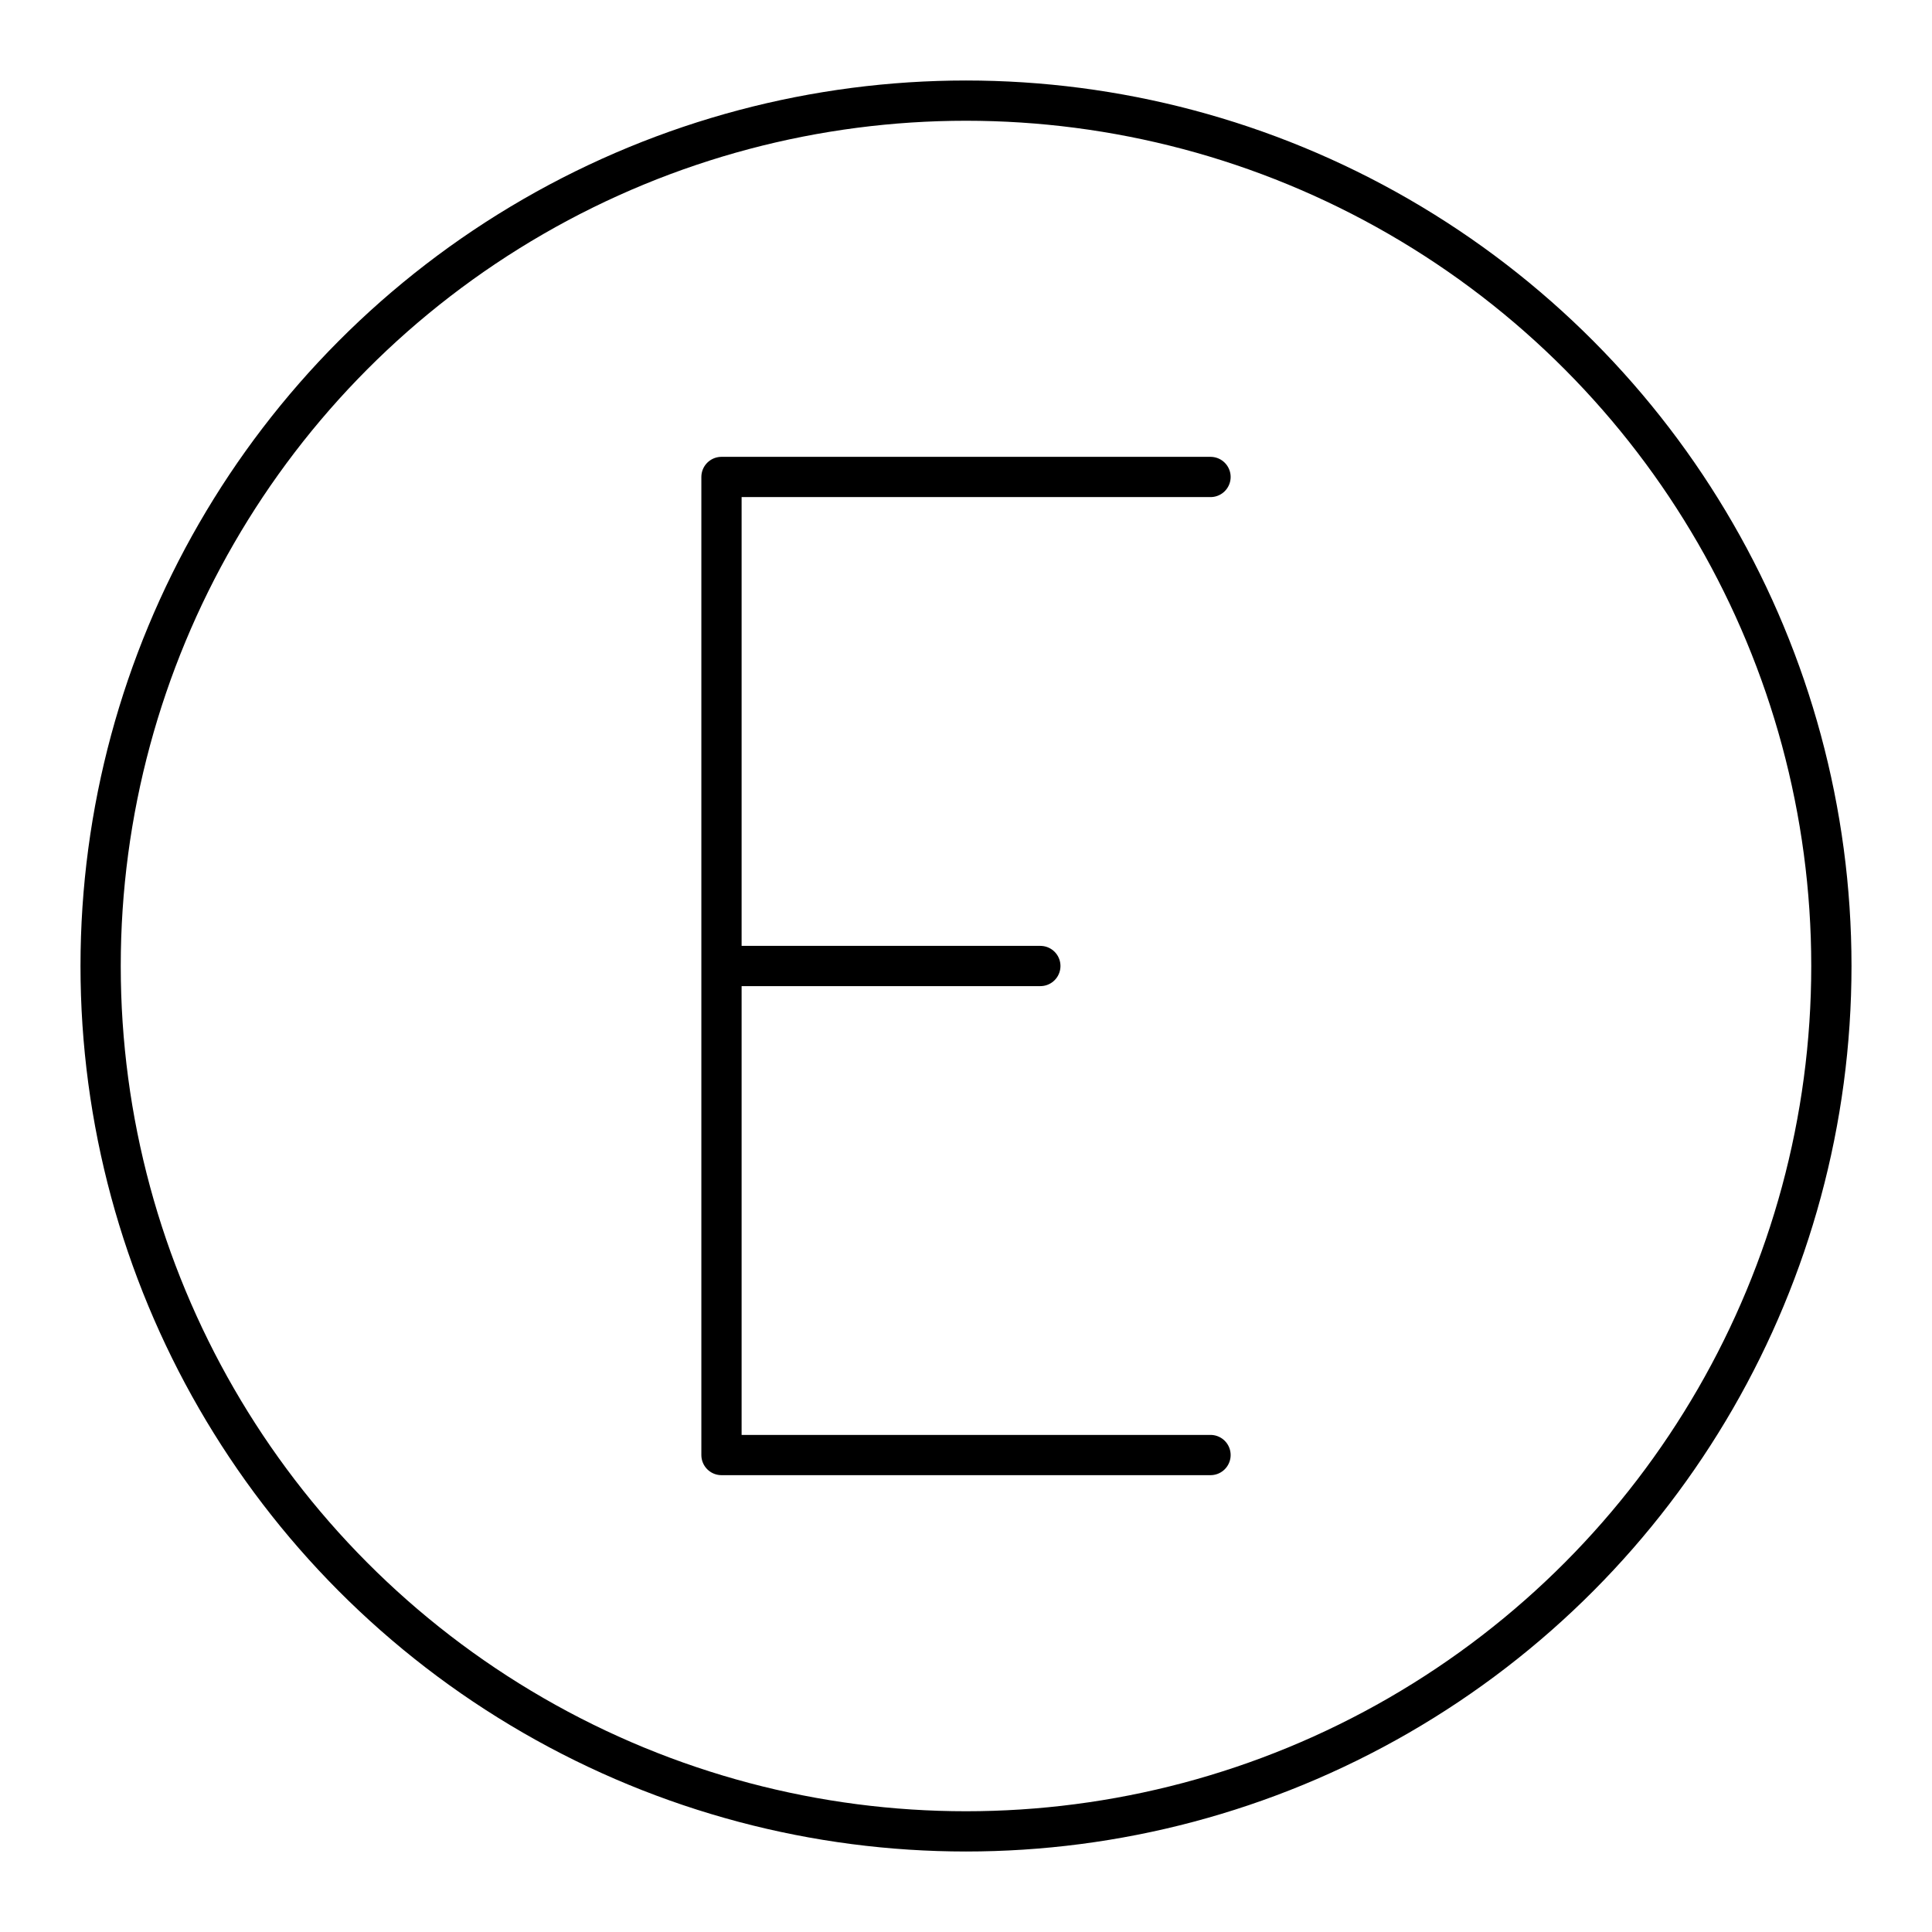
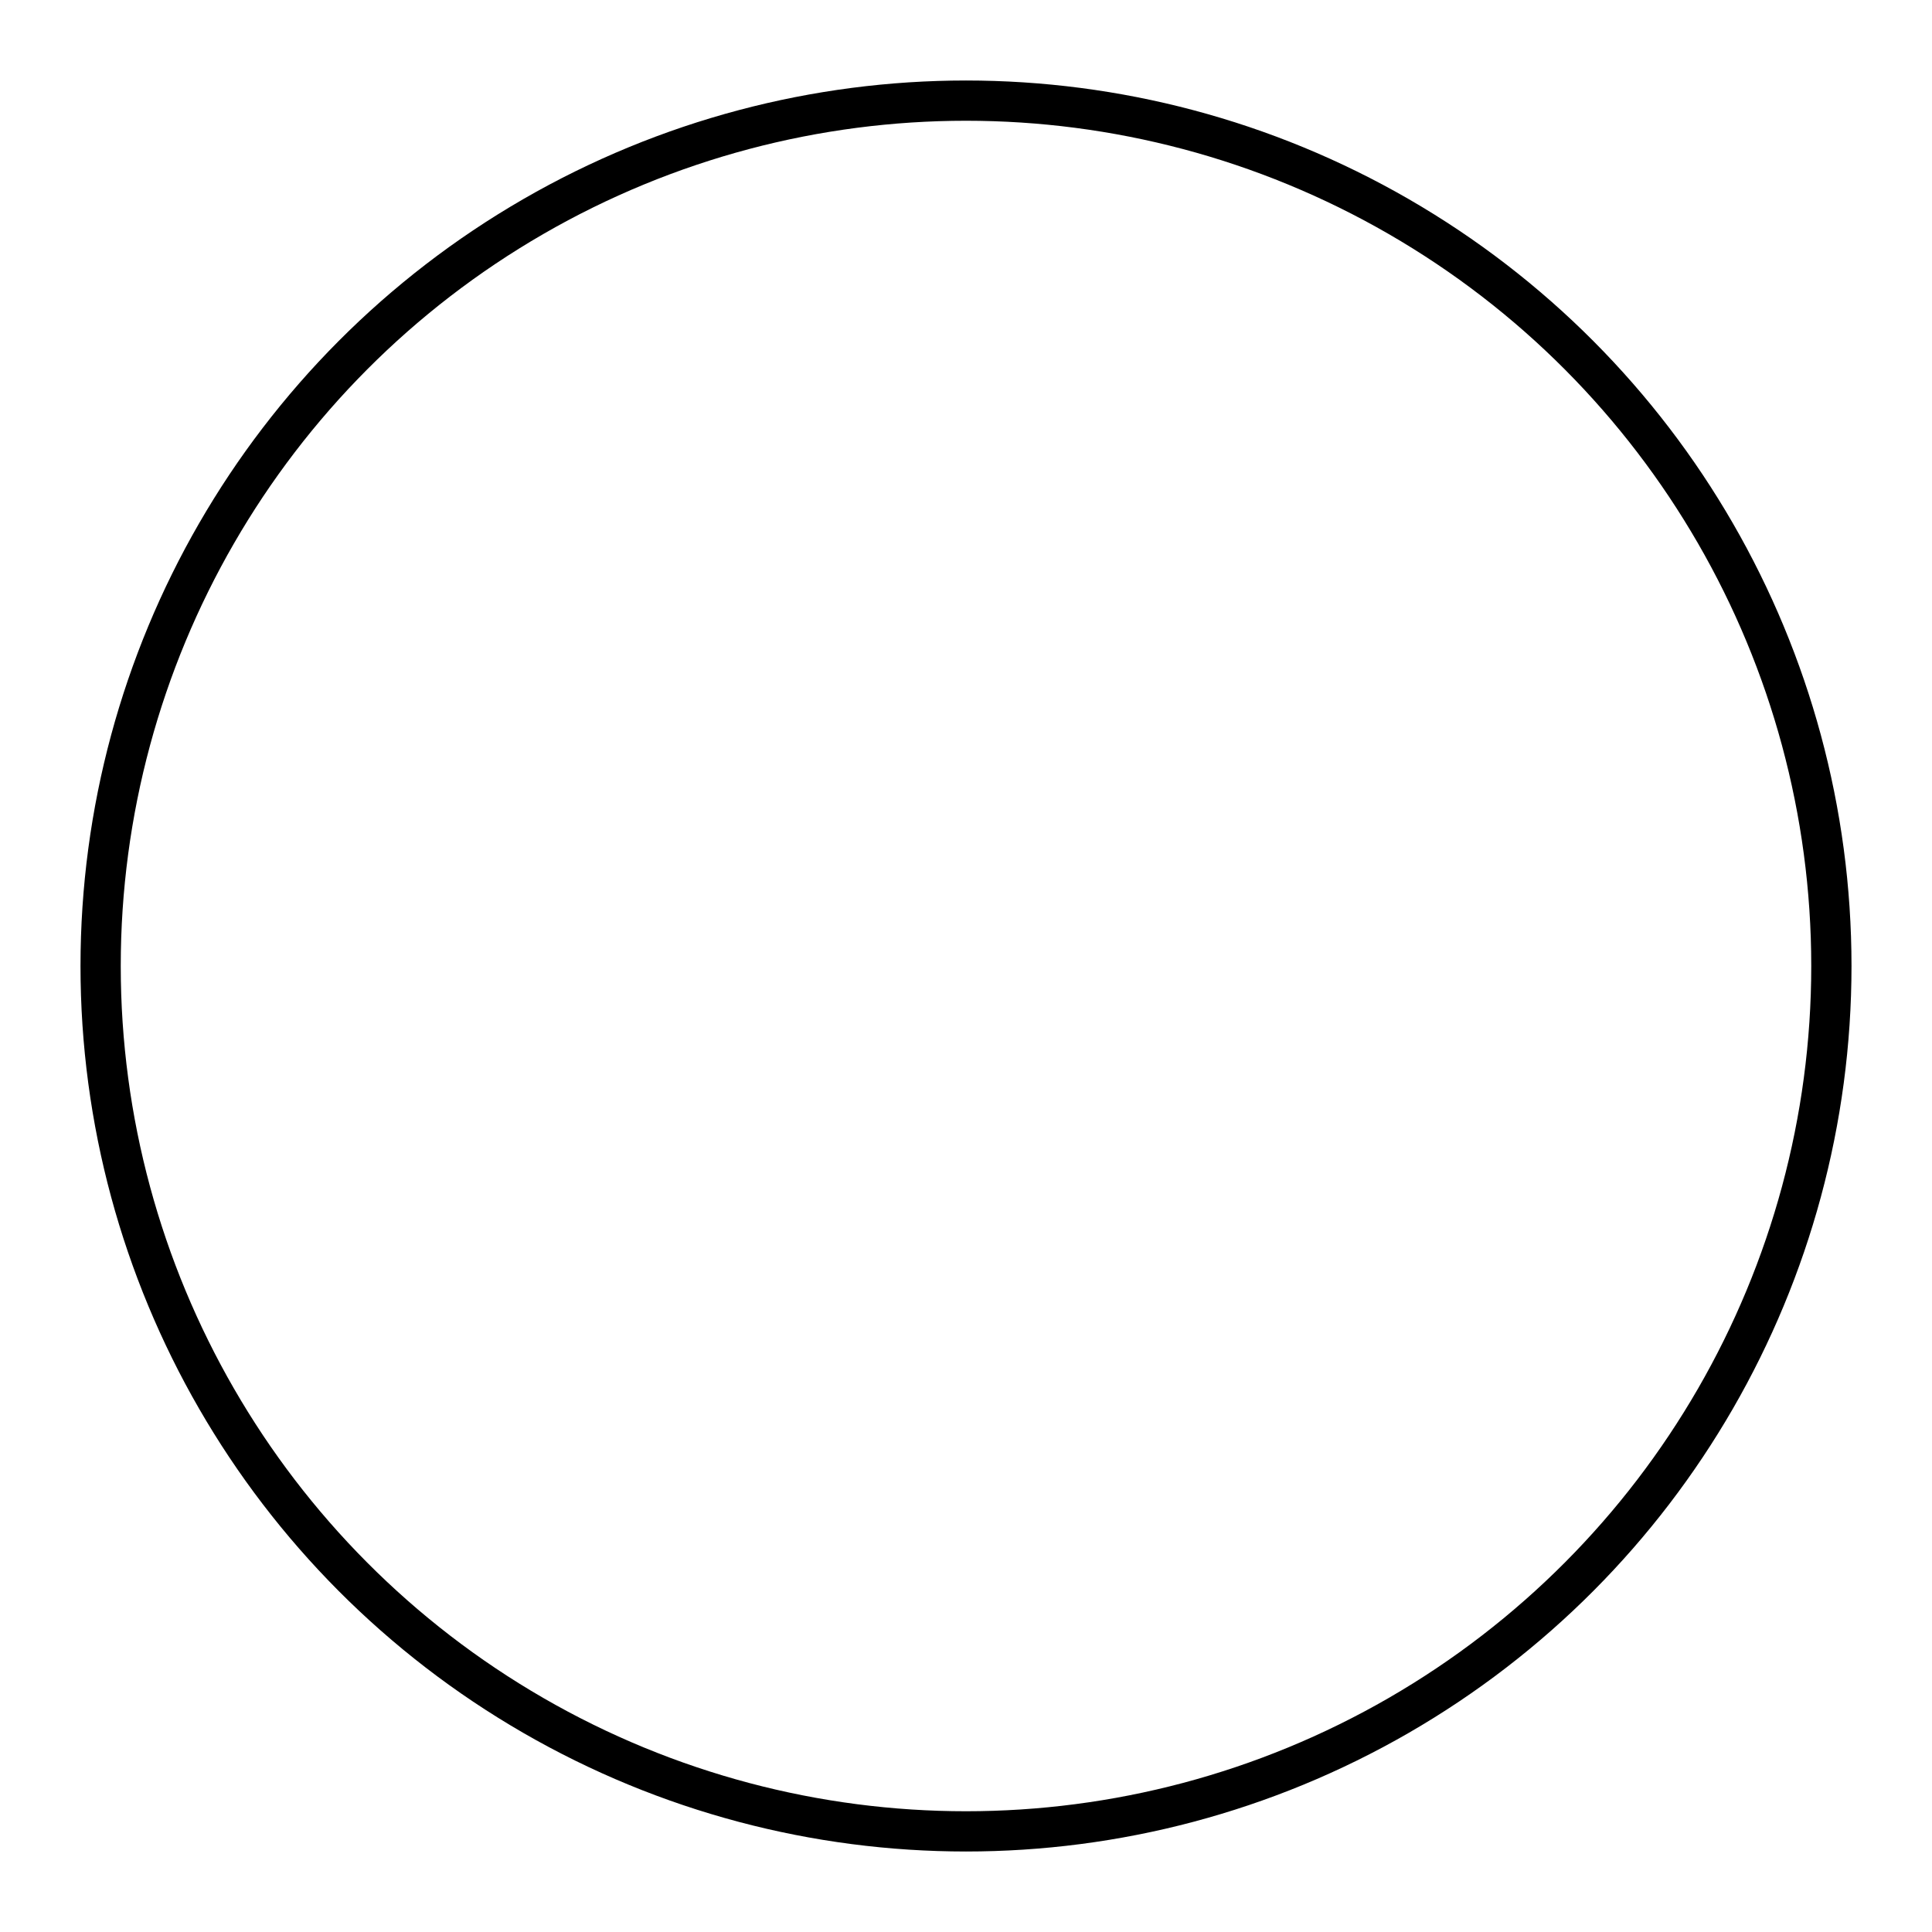
<svg xmlns="http://www.w3.org/2000/svg" width="800" height="800" viewBox="0 0 48 48">
-   <path fill="none" stroke="currentColor" stroke-linecap="round" stroke-linejoin="round" d="M17.925 36.15h12.15m-12.15-24.3h12.15M17.925 24h7.922m-7.922-12.15v24.3" />
  <circle cx="24" cy="24" r="21.5" fill="none" stroke="currentColor" stroke-linecap="round" stroke-linejoin="round" />
</svg>